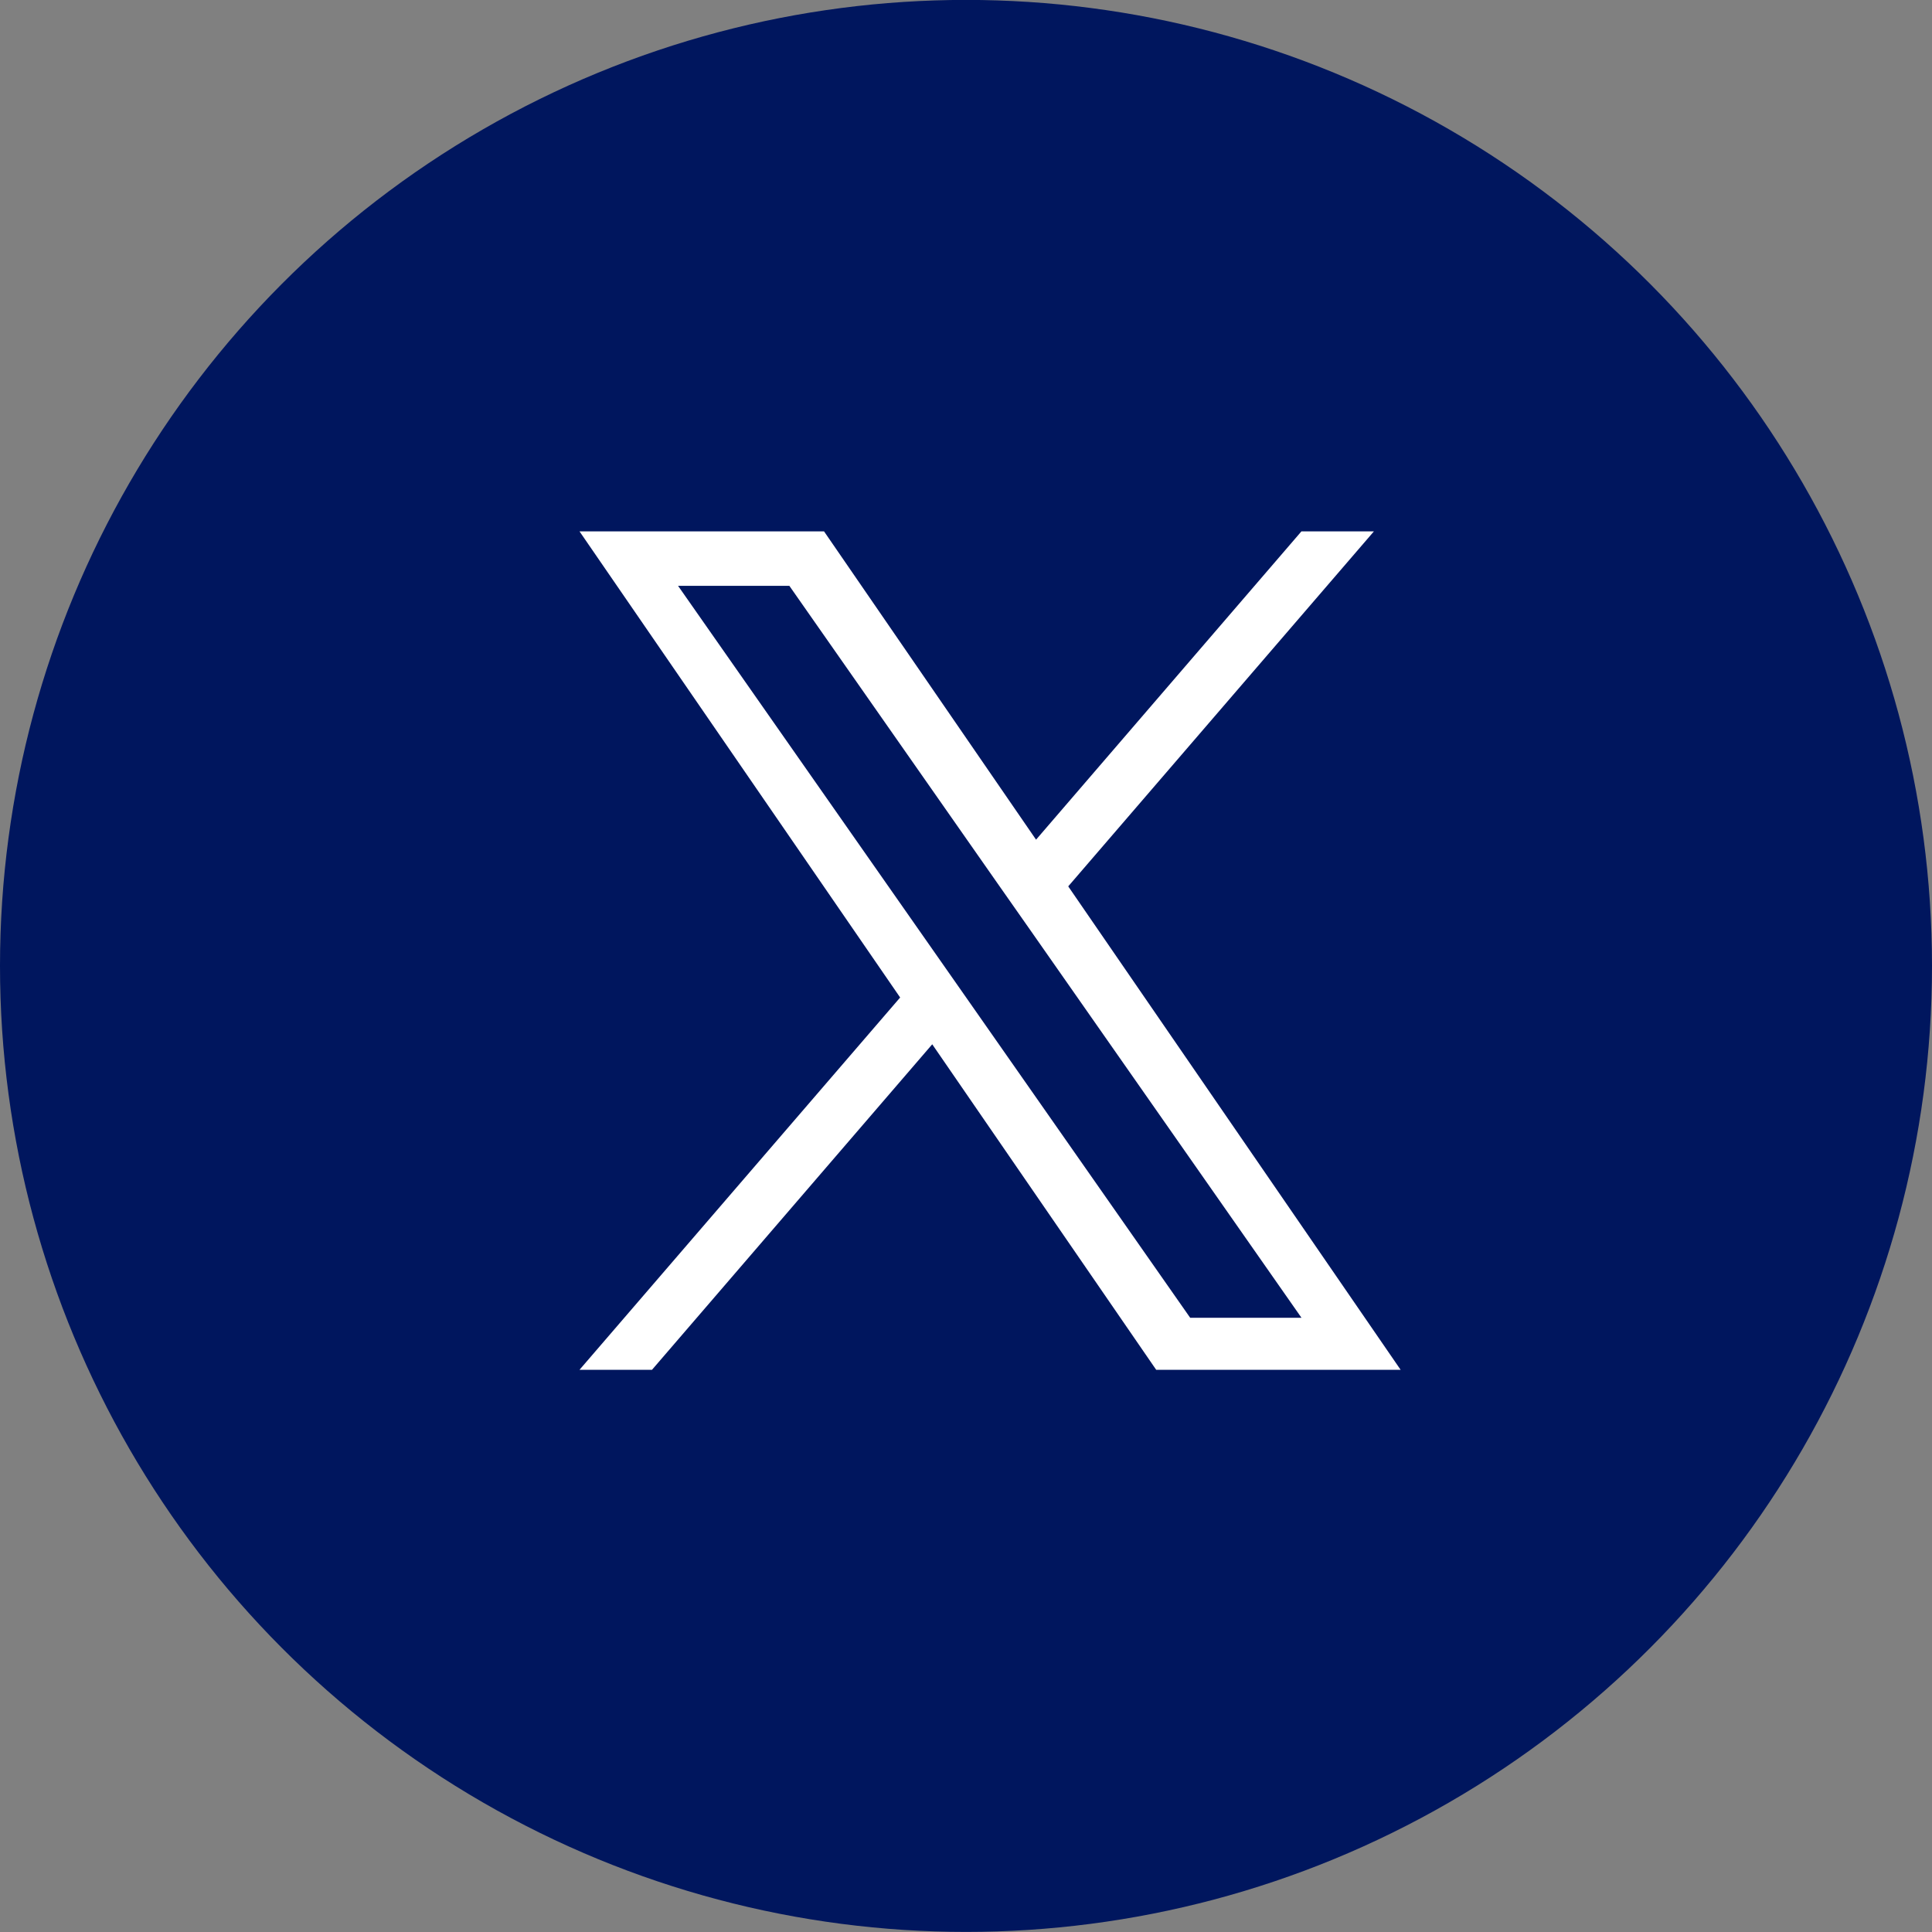
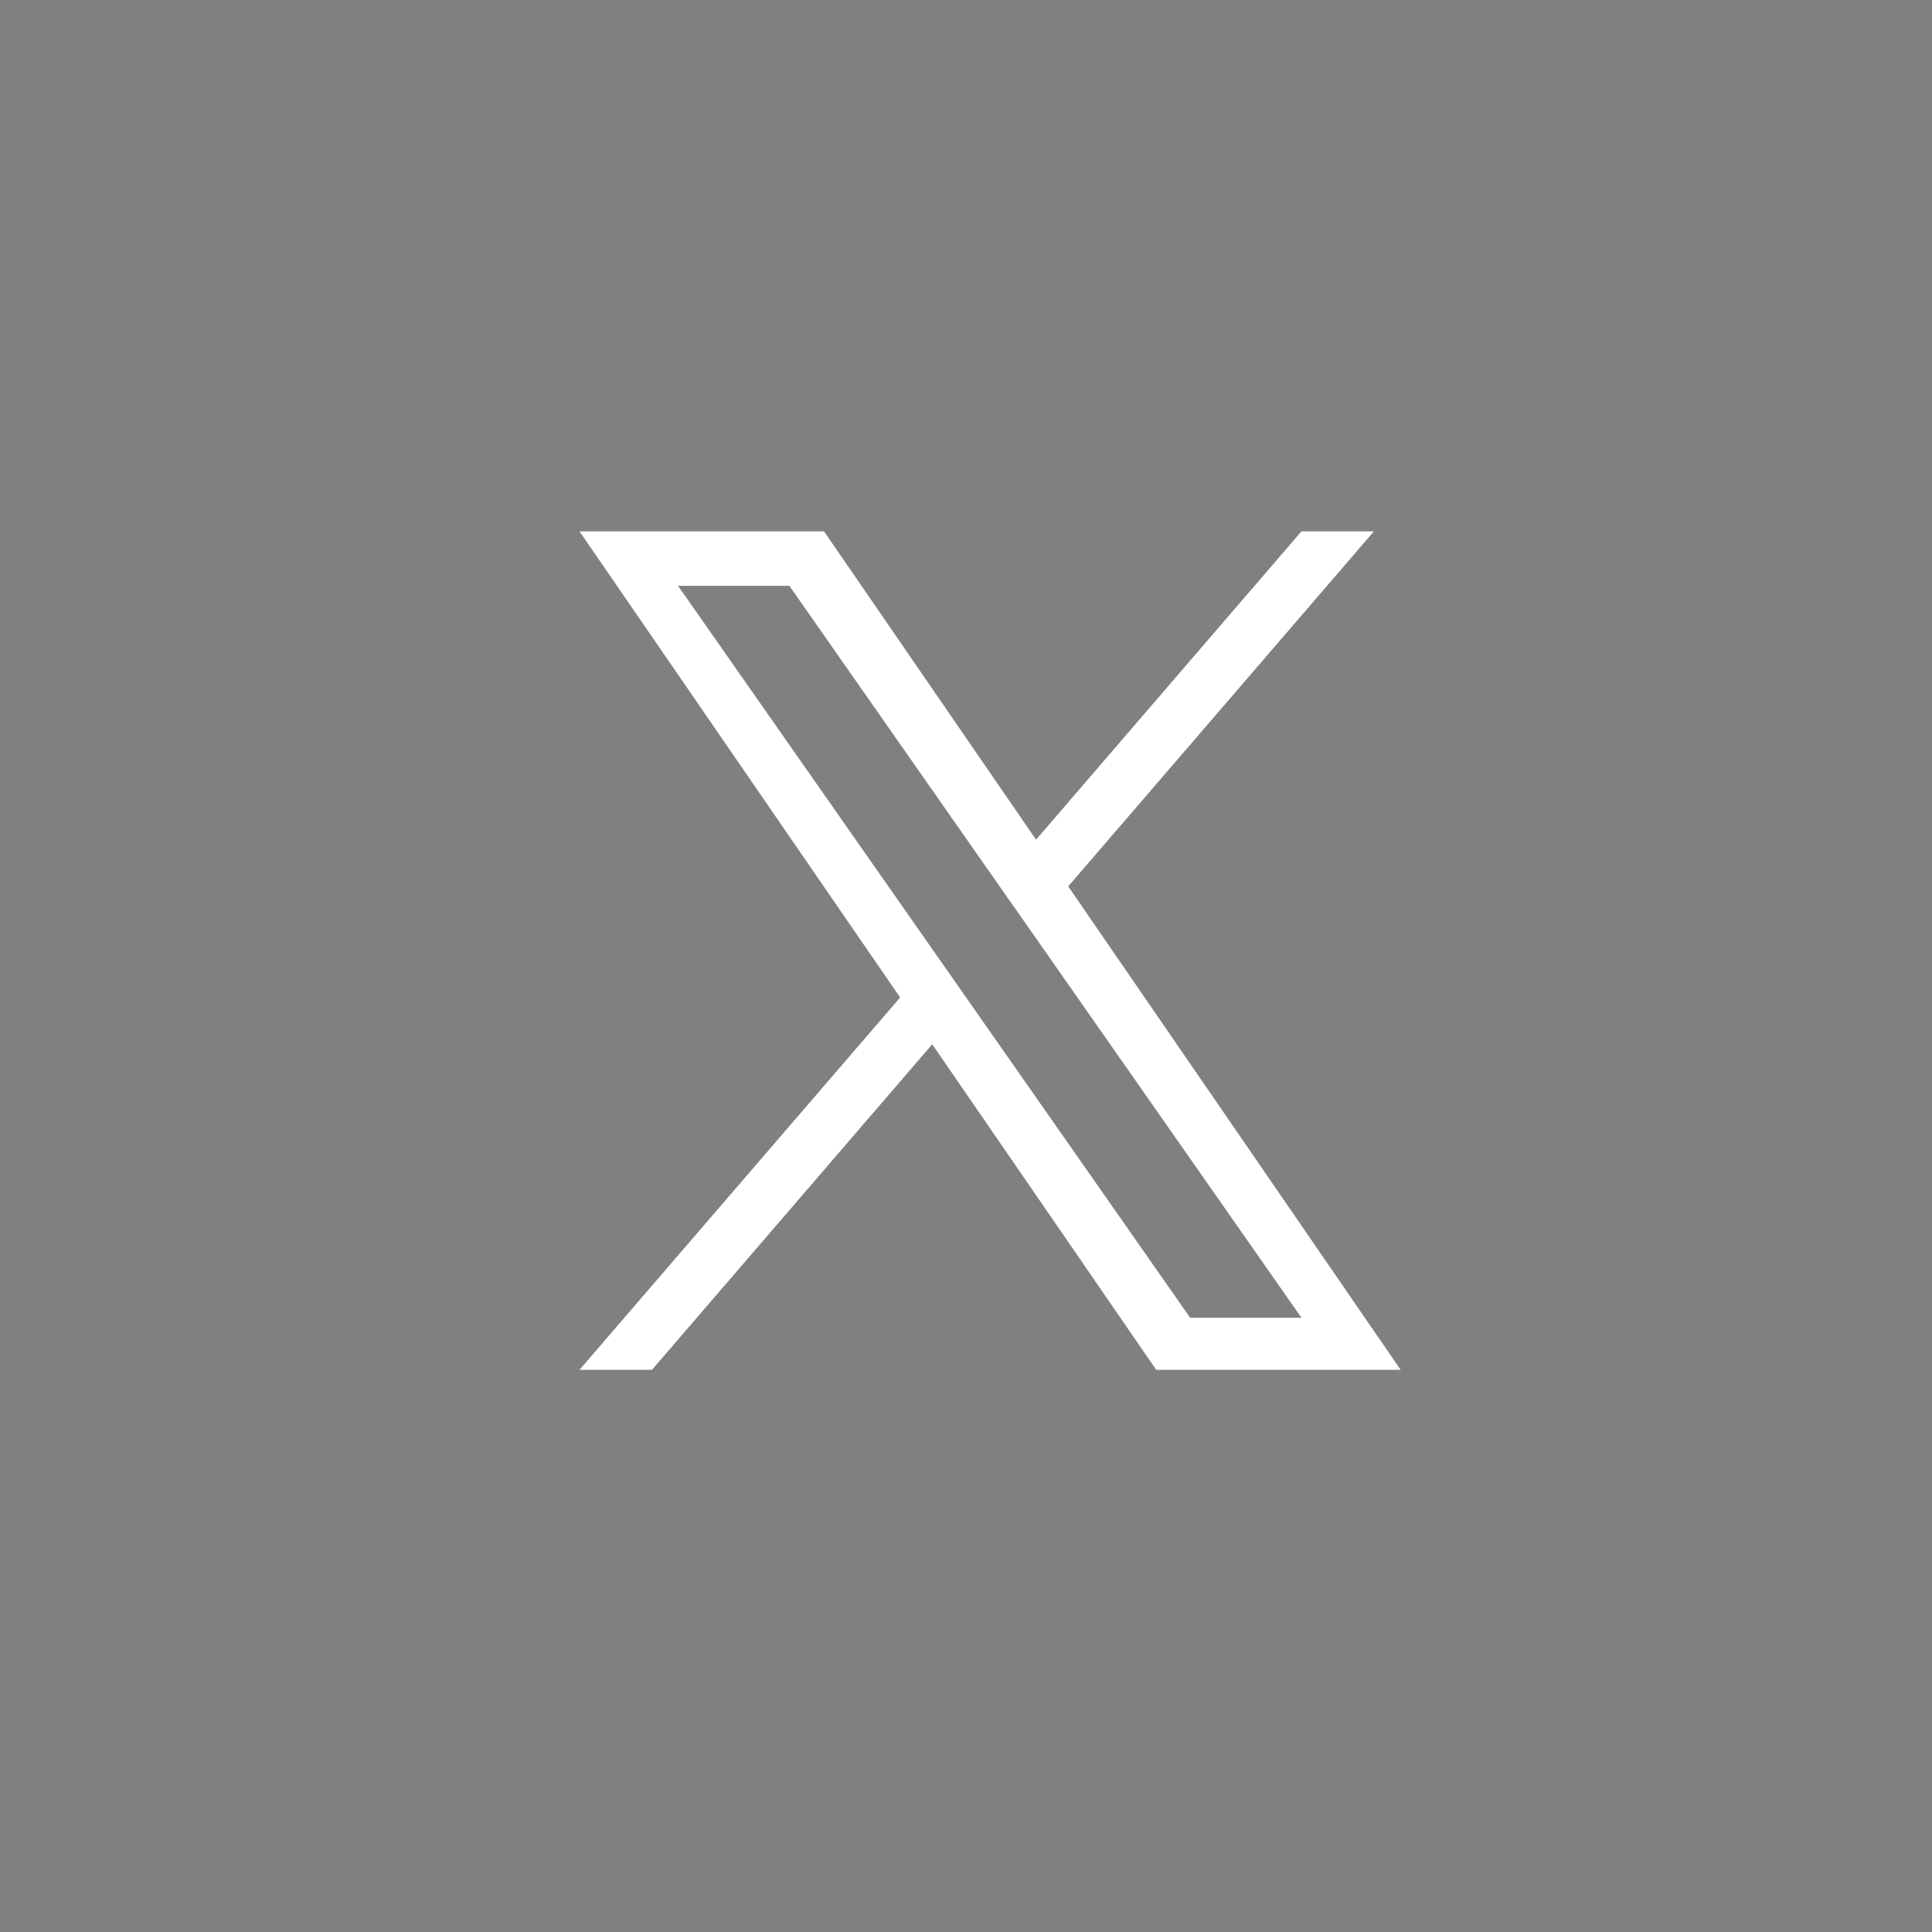
<svg xmlns="http://www.w3.org/2000/svg" width="23" height="23" viewBox="0 0 23 23" fill="none">
  <rect x="0" y="0" width="23" height="23" fill="#808080" stroke="none" />
-   <circle cx="11.5" cy="11.499" r="11.5" fill="#00165E" />
  <path d="M12.717 10.552L16.356 6.326H15.493L12.334 9.996L9.81 6.326H6.899L10.716 11.875L6.899 16.307H7.762L11.098 12.432L13.764 16.307H16.674L12.717 10.552ZM11.536 11.924L11.149 11.371L8.072 6.974H9.397L11.88 10.523L12.267 11.075L15.494 15.688H14.169L11.536 11.924Z" fill="white" />
</svg>